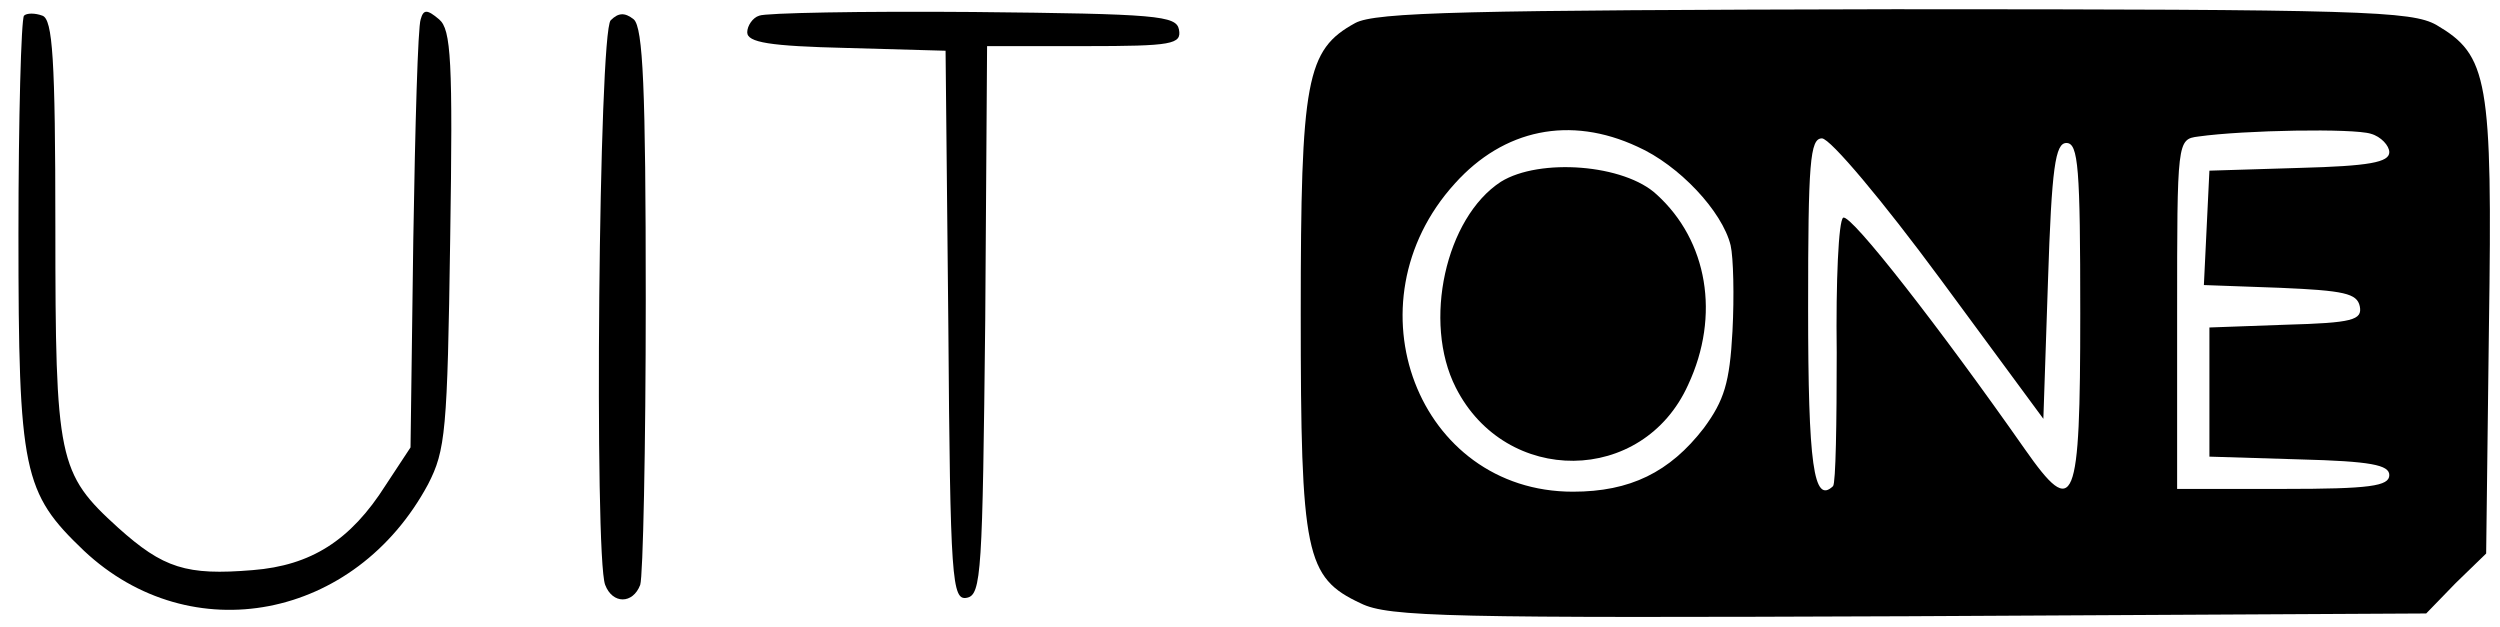
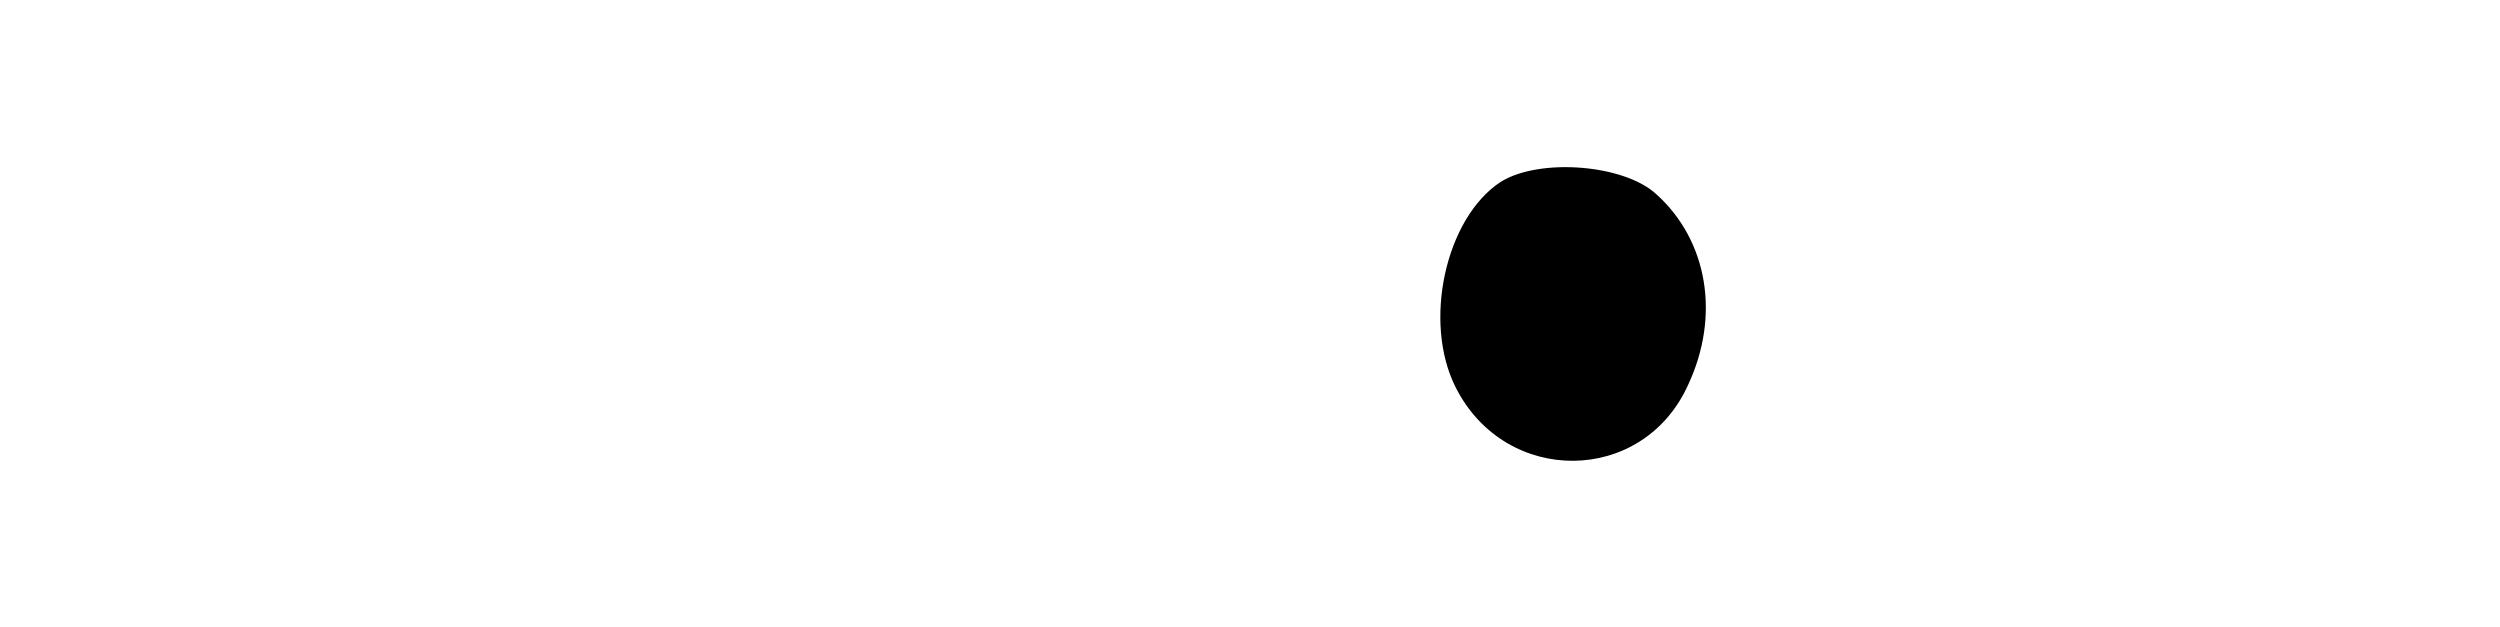
<svg xmlns="http://www.w3.org/2000/svg" version="1.0" width="271pt" height="68pt" viewBox="0 0 271 68" preserveAspectRatio="xMidYMid meet">
  <g transform="translate(0,68) scale(0.1,-0.1)" fill="#000000" stroke="none">
-     <path d="M26 663 c-3 -4 -6 -110 -6 -237 0 -258 5 -280 71 -343 116 -109 294 -75 373 72 19 37 21 57 24 266 3 194 1 227 -12 238 -13 11 -17 11 -20 0 -3 -8 -6 -115 -8 -239 l-3 -225 -27 -41 c-38 -60 -81 -87 -144 -92 -72 -6 -97 2 -146 46 -65 59 -68 73 -68 326 0 183 -3 225 -14 229 -8 3 -17 3 -20 0z" />
-     <path d="M662 658 c-13 -13 -18 -581 -6 -612 8 -21 30 -21 38 0 3 9 6 147 6 309 0 230 -3 295 -13 304 -10 8 -17 7 -25 -1z" />
-     <path d="M823 663 c-7 -2 -13 -11 -13 -18 0 -11 24 -15 108 -17 l107 -3 3 -298 c2 -277 4 -298 20 -295 16 3 17 28 20 301 l2 297 106 0 c95 0 105 2 102 18 -3 15 -23 17 -223 19 -121 1 -226 -1 -232 -4z" />
-     <path d="M1469 655 c-53 -29 -59 -61 -59 -315 0 -261 5 -286 65 -314 30 -15 97 -16 594 -14 l561 3 32 33 33 32 3 245 c4 270 -1 295 -57 328 -27 15 -79 17 -588 17 -463 -1 -562 -3 -584 -15z m306 -134 c45 -20 92 -70 101 -107 3 -13 4 -55 2 -93 -3 -56 -9 -75 -31 -105 -37 -48 -80 -69 -142 -69 -168 0 -246 204 -128 334 53 59 125 74 198 40z m795 14 c11 -3 20 -13 20 -20 0 -11 -22 -15 -97 -17 l-98 -3 -3 -62 -3 -62 83 -3 c69 -3 83 -6 86 -20 3 -15 -8 -18 -80 -20 l-83 -3 0 -70 0 -70 98 -3 c77 -2 97 -6 97 -17 0 -12 -21 -15 -115 -15 l-115 0 0 189 c0 189 0 190 23 193 50 7 168 9 187 3z m-467 -157 l112 -152 5 149 c4 124 8 150 20 150 13 0 15 -27 15 -185 0 -209 -6 -224 -60 -147 -91 130 -189 256 -197 251 -5 -3 -8 -69 -7 -146 0 -76 -1 -142 -4 -145 -21 -20 -27 23 -27 193 0 158 2 184 15 184 9 0 66 -68 128 -152z" />
    <path d="M1627 483 c-60 -39 -85 -152 -49 -223 54 -107 203 -106 252 3 35 75 21 156 -34 206 -35 33 -127 40 -169 14z" />
  </g>
</svg>